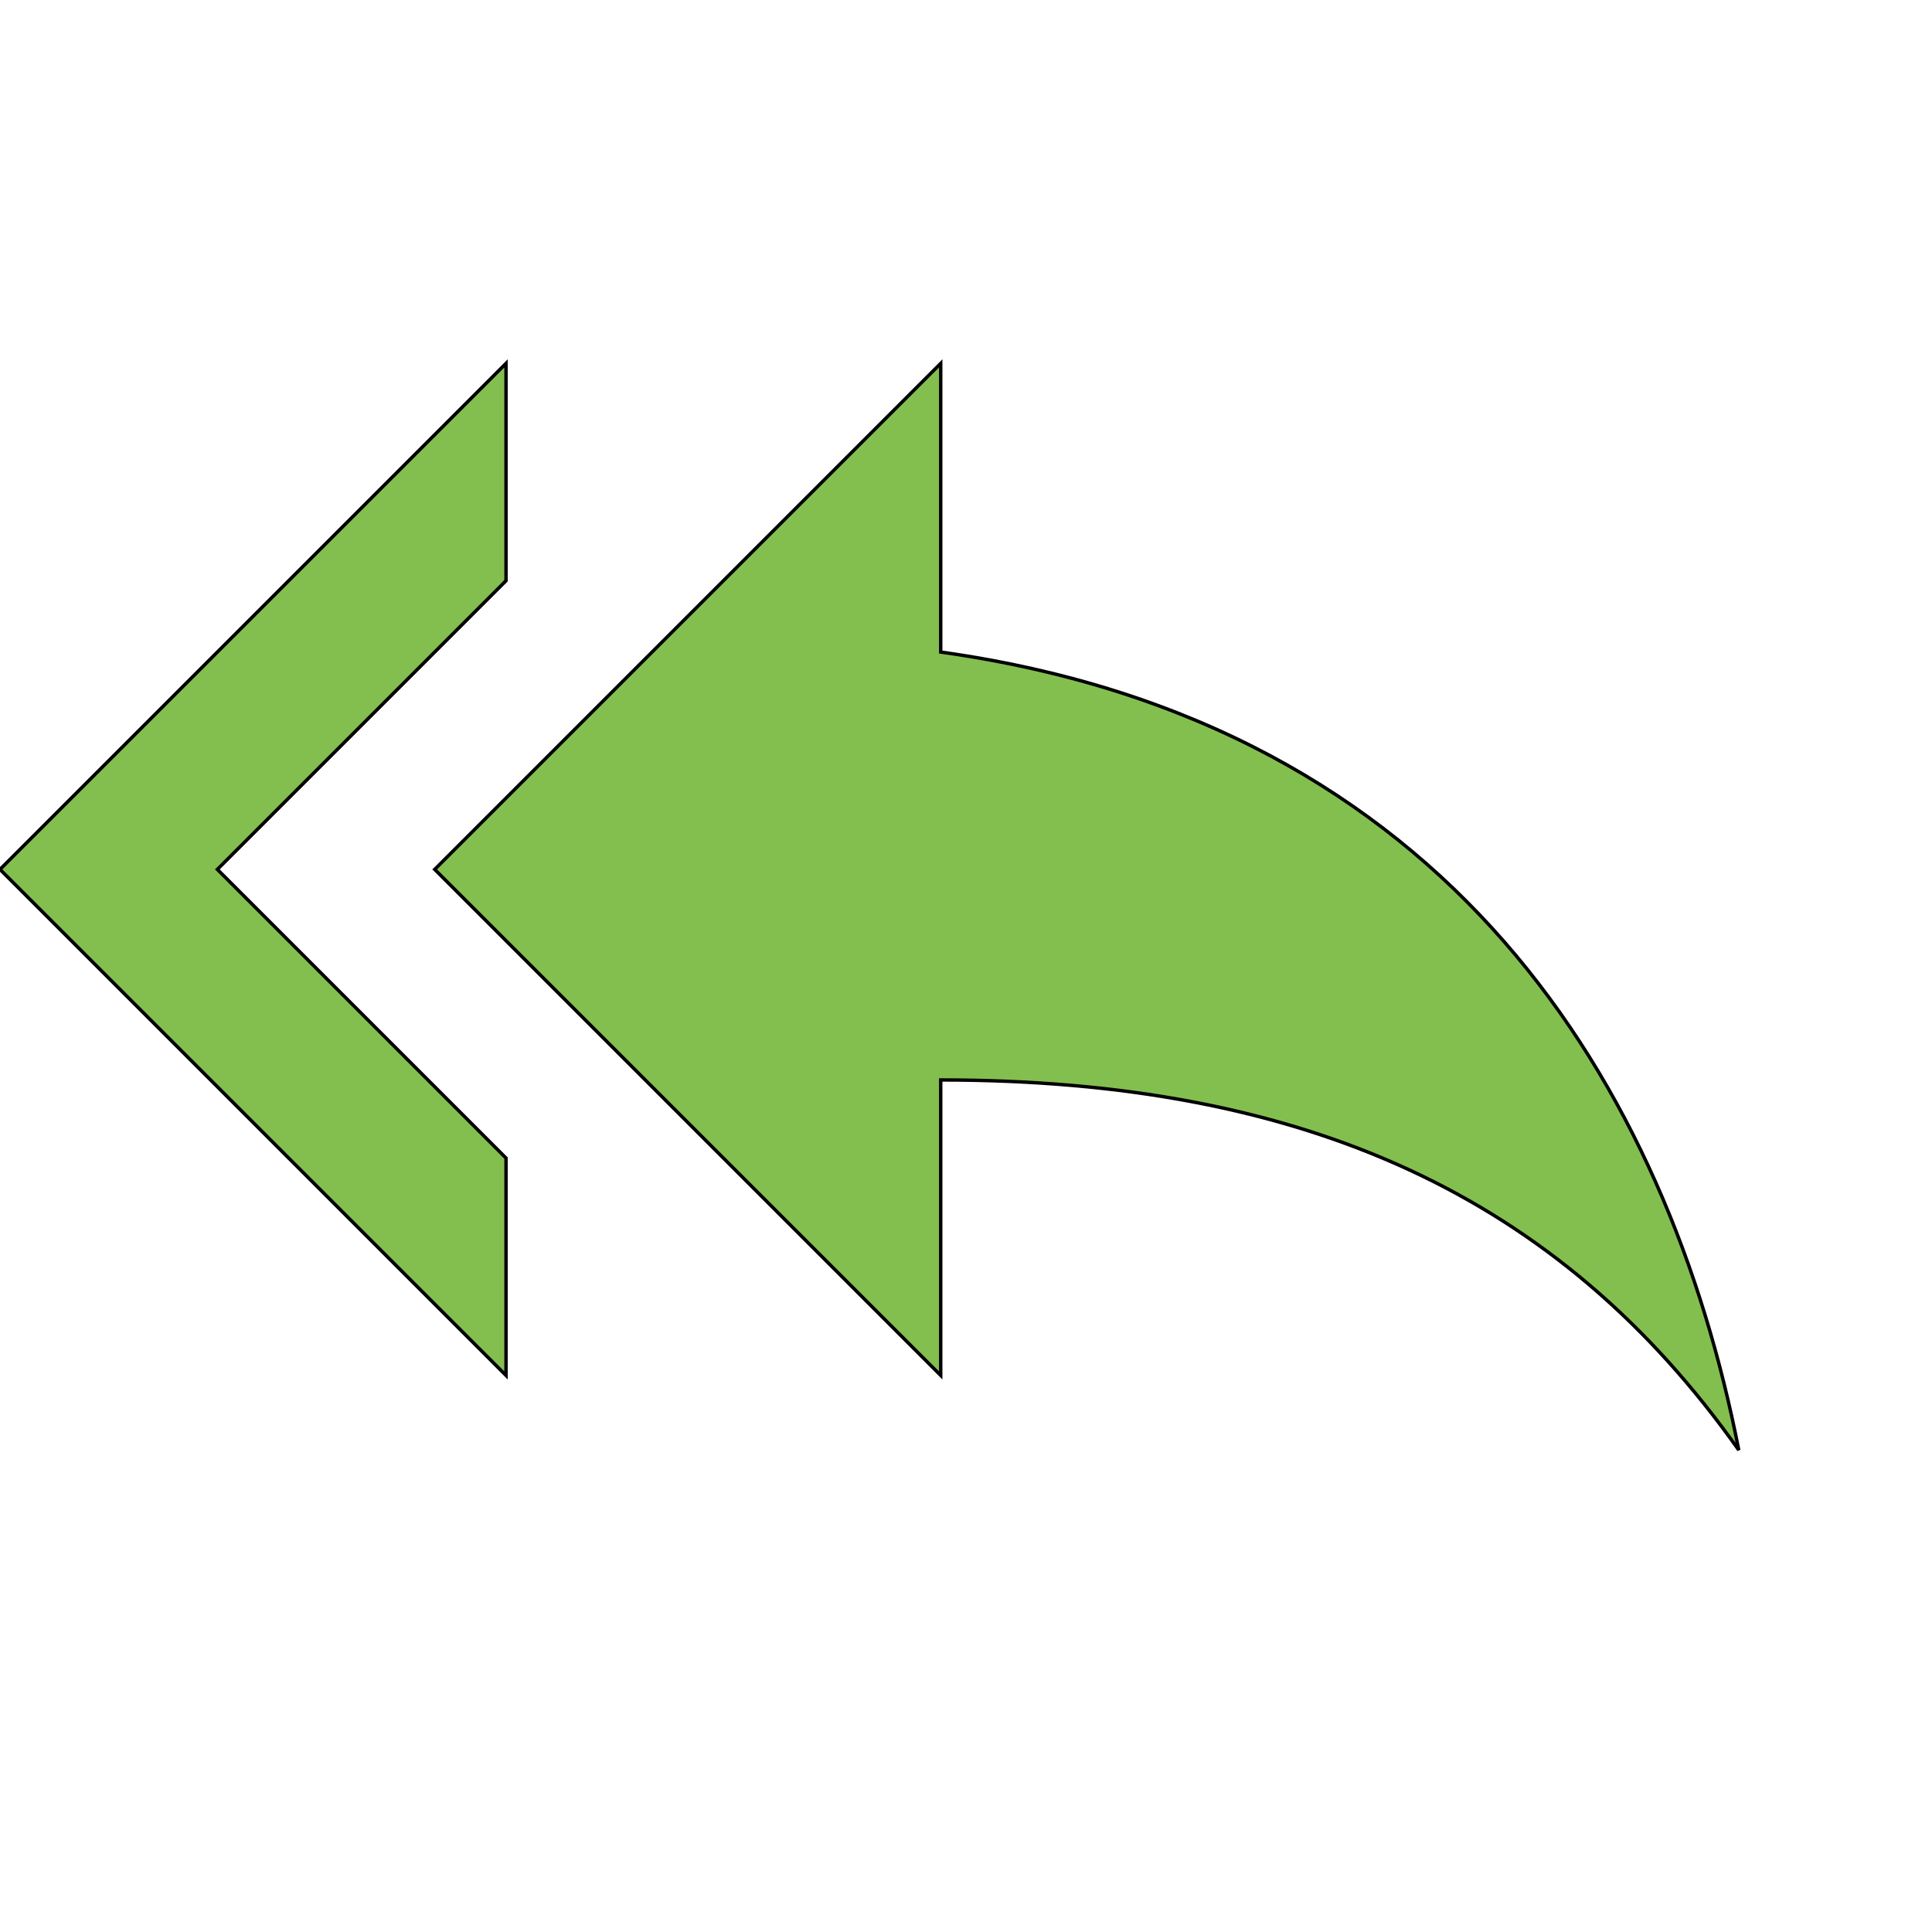
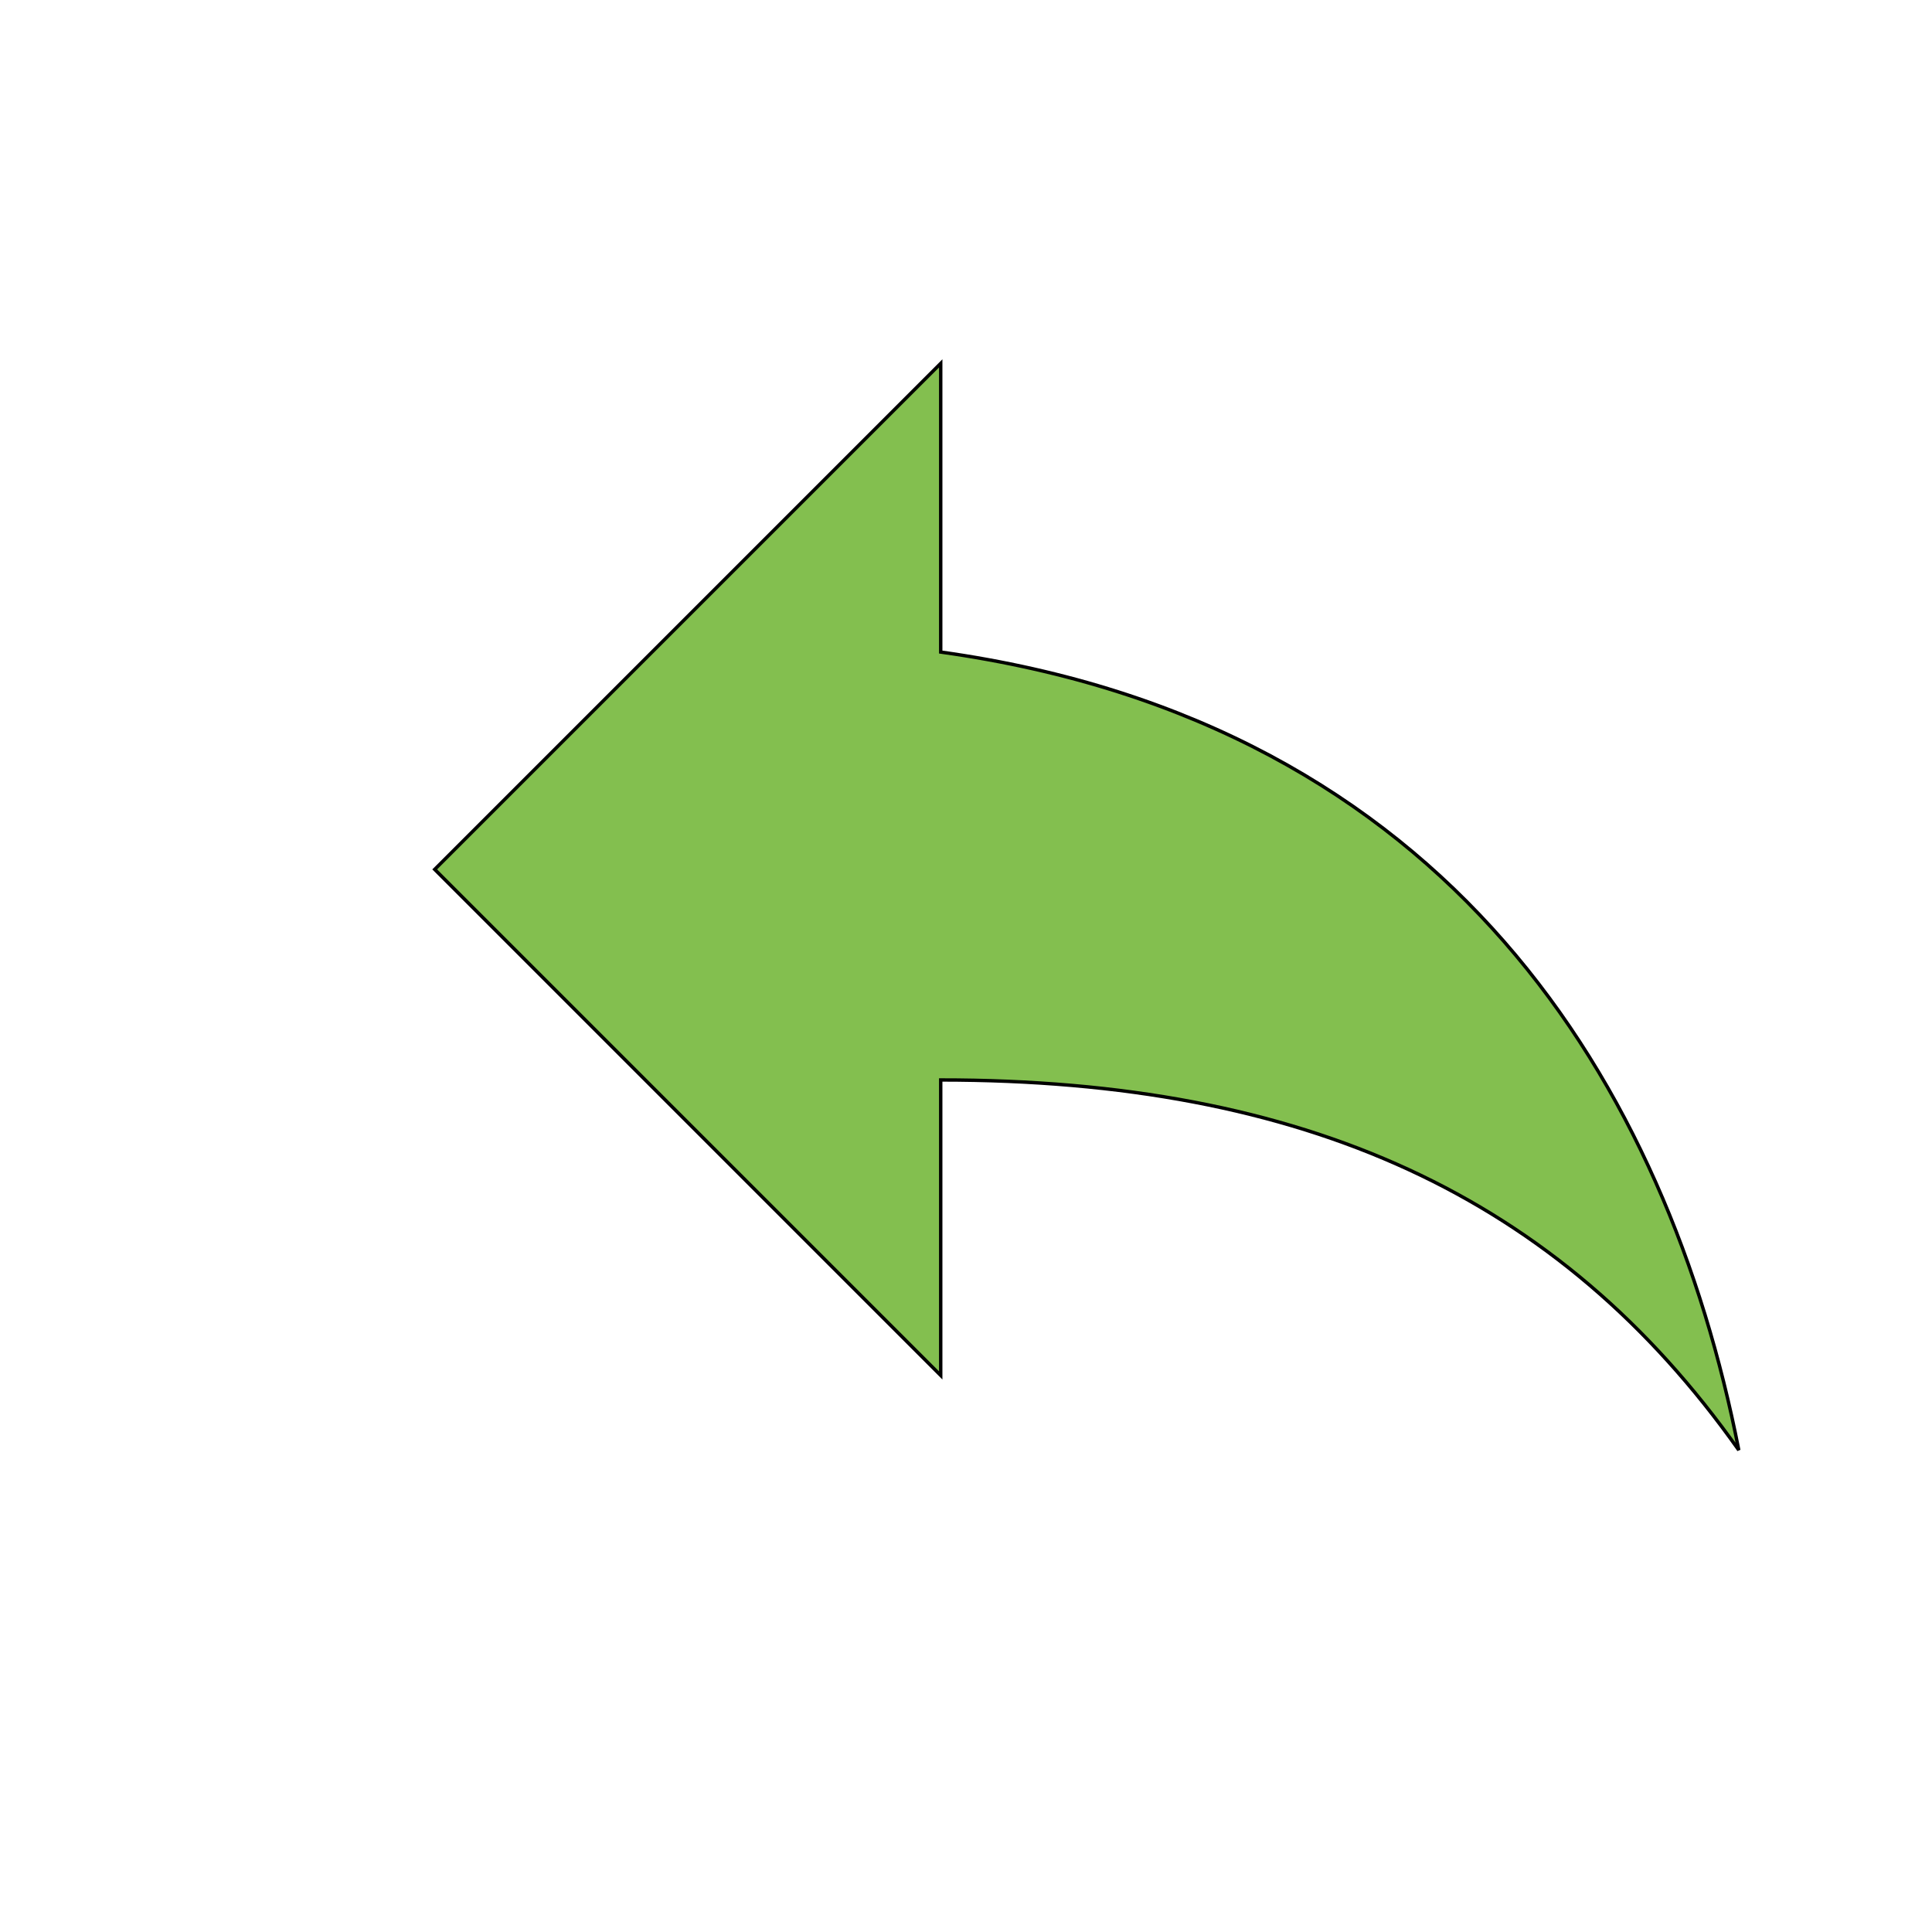
<svg xmlns="http://www.w3.org/2000/svg" id="th_wav_reply-all" width="100%" height="100%" version="1.1" preserveAspectRatio="xMidYMin slice" data-uid="wav_reply-all" data-keyword="wav_reply-all" viewBox="0 0 512 512" transform="matrix(0.9,0,0,0.9,0,0)" data-colors="[&quot;#00cc00&quot;,&quot;#bdcf46&quot;,&quot;#3b933f&quot;]">
  <defs id="SvgjsDefs19030" fill="#00cc00" />
-   <path id="th_wav_reply-all_0" d="M149 171L149 107L0 256L149 405L149 341L64 256Z " fill-rule="evenodd" fill="#83bf4f" stroke-width="1" stroke="#000000" />
  <path id="th_wav_reply-all_1" d="M277 192L277 107L128 256L277 405L277 318C384 318 459 352 512 427C491 320 427 213 277 192Z " fill-rule="evenodd" fill="#83bf4f" stroke-width="1" stroke="#000000" />
</svg>